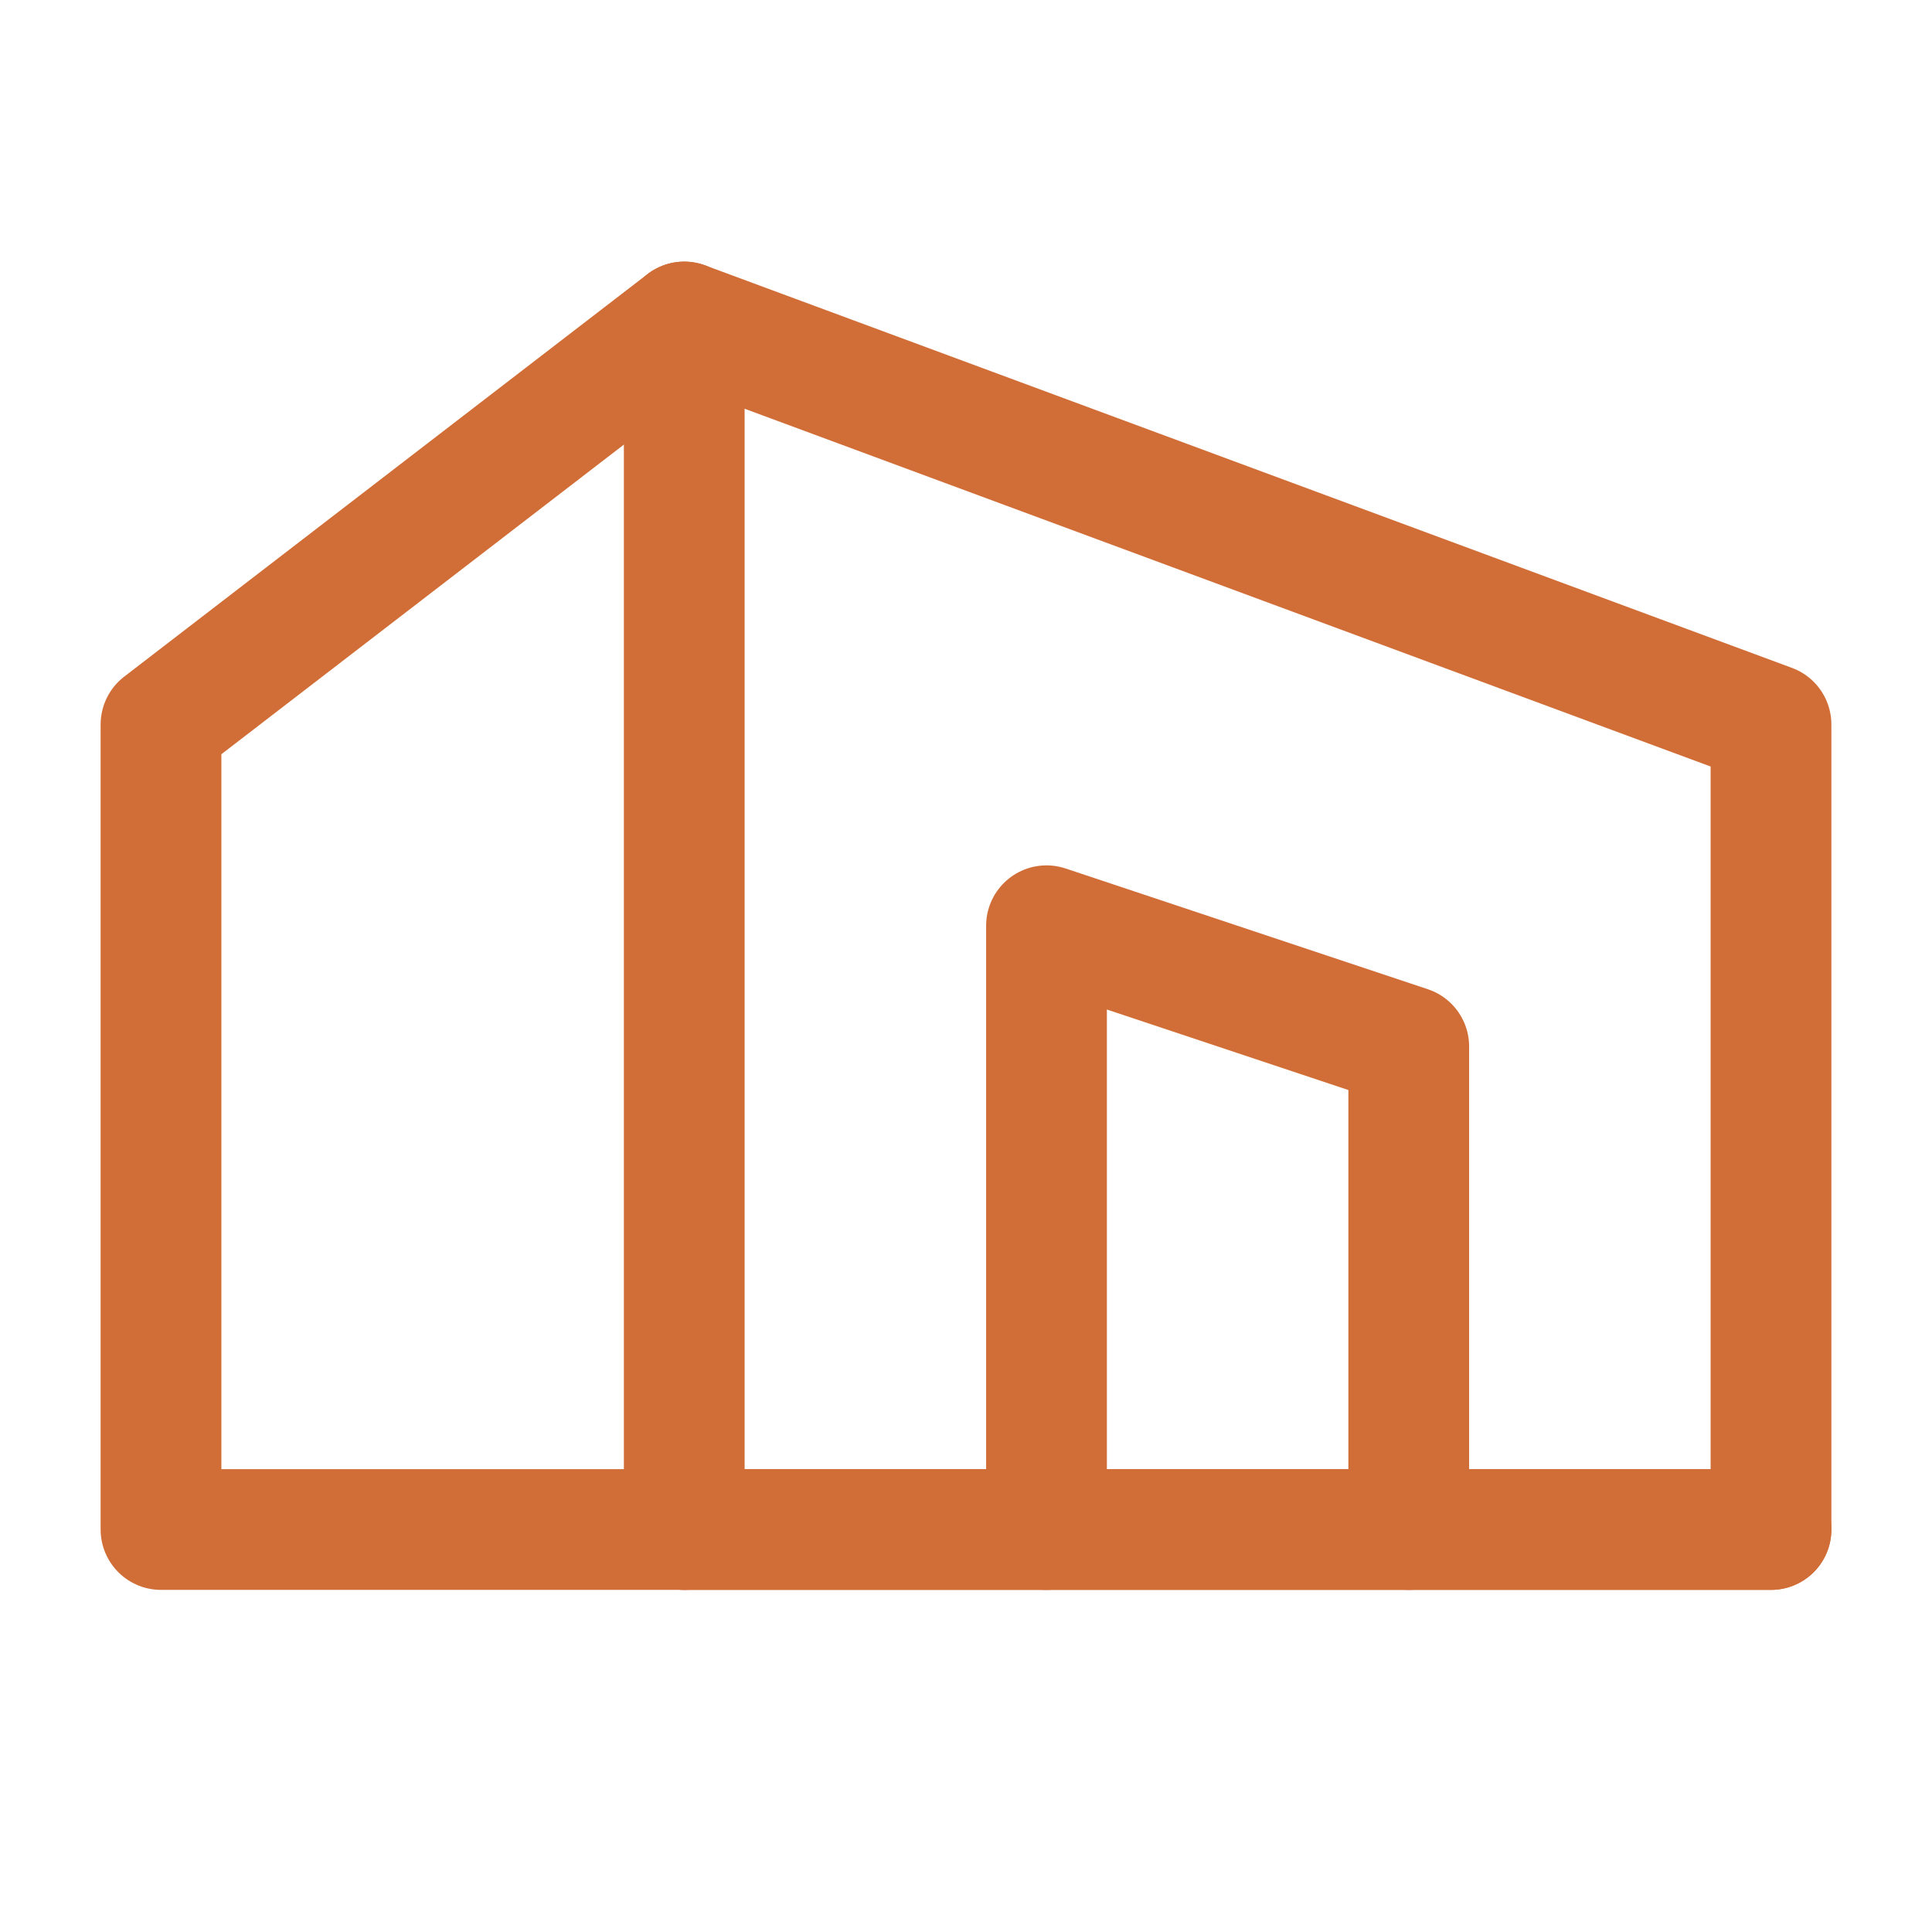
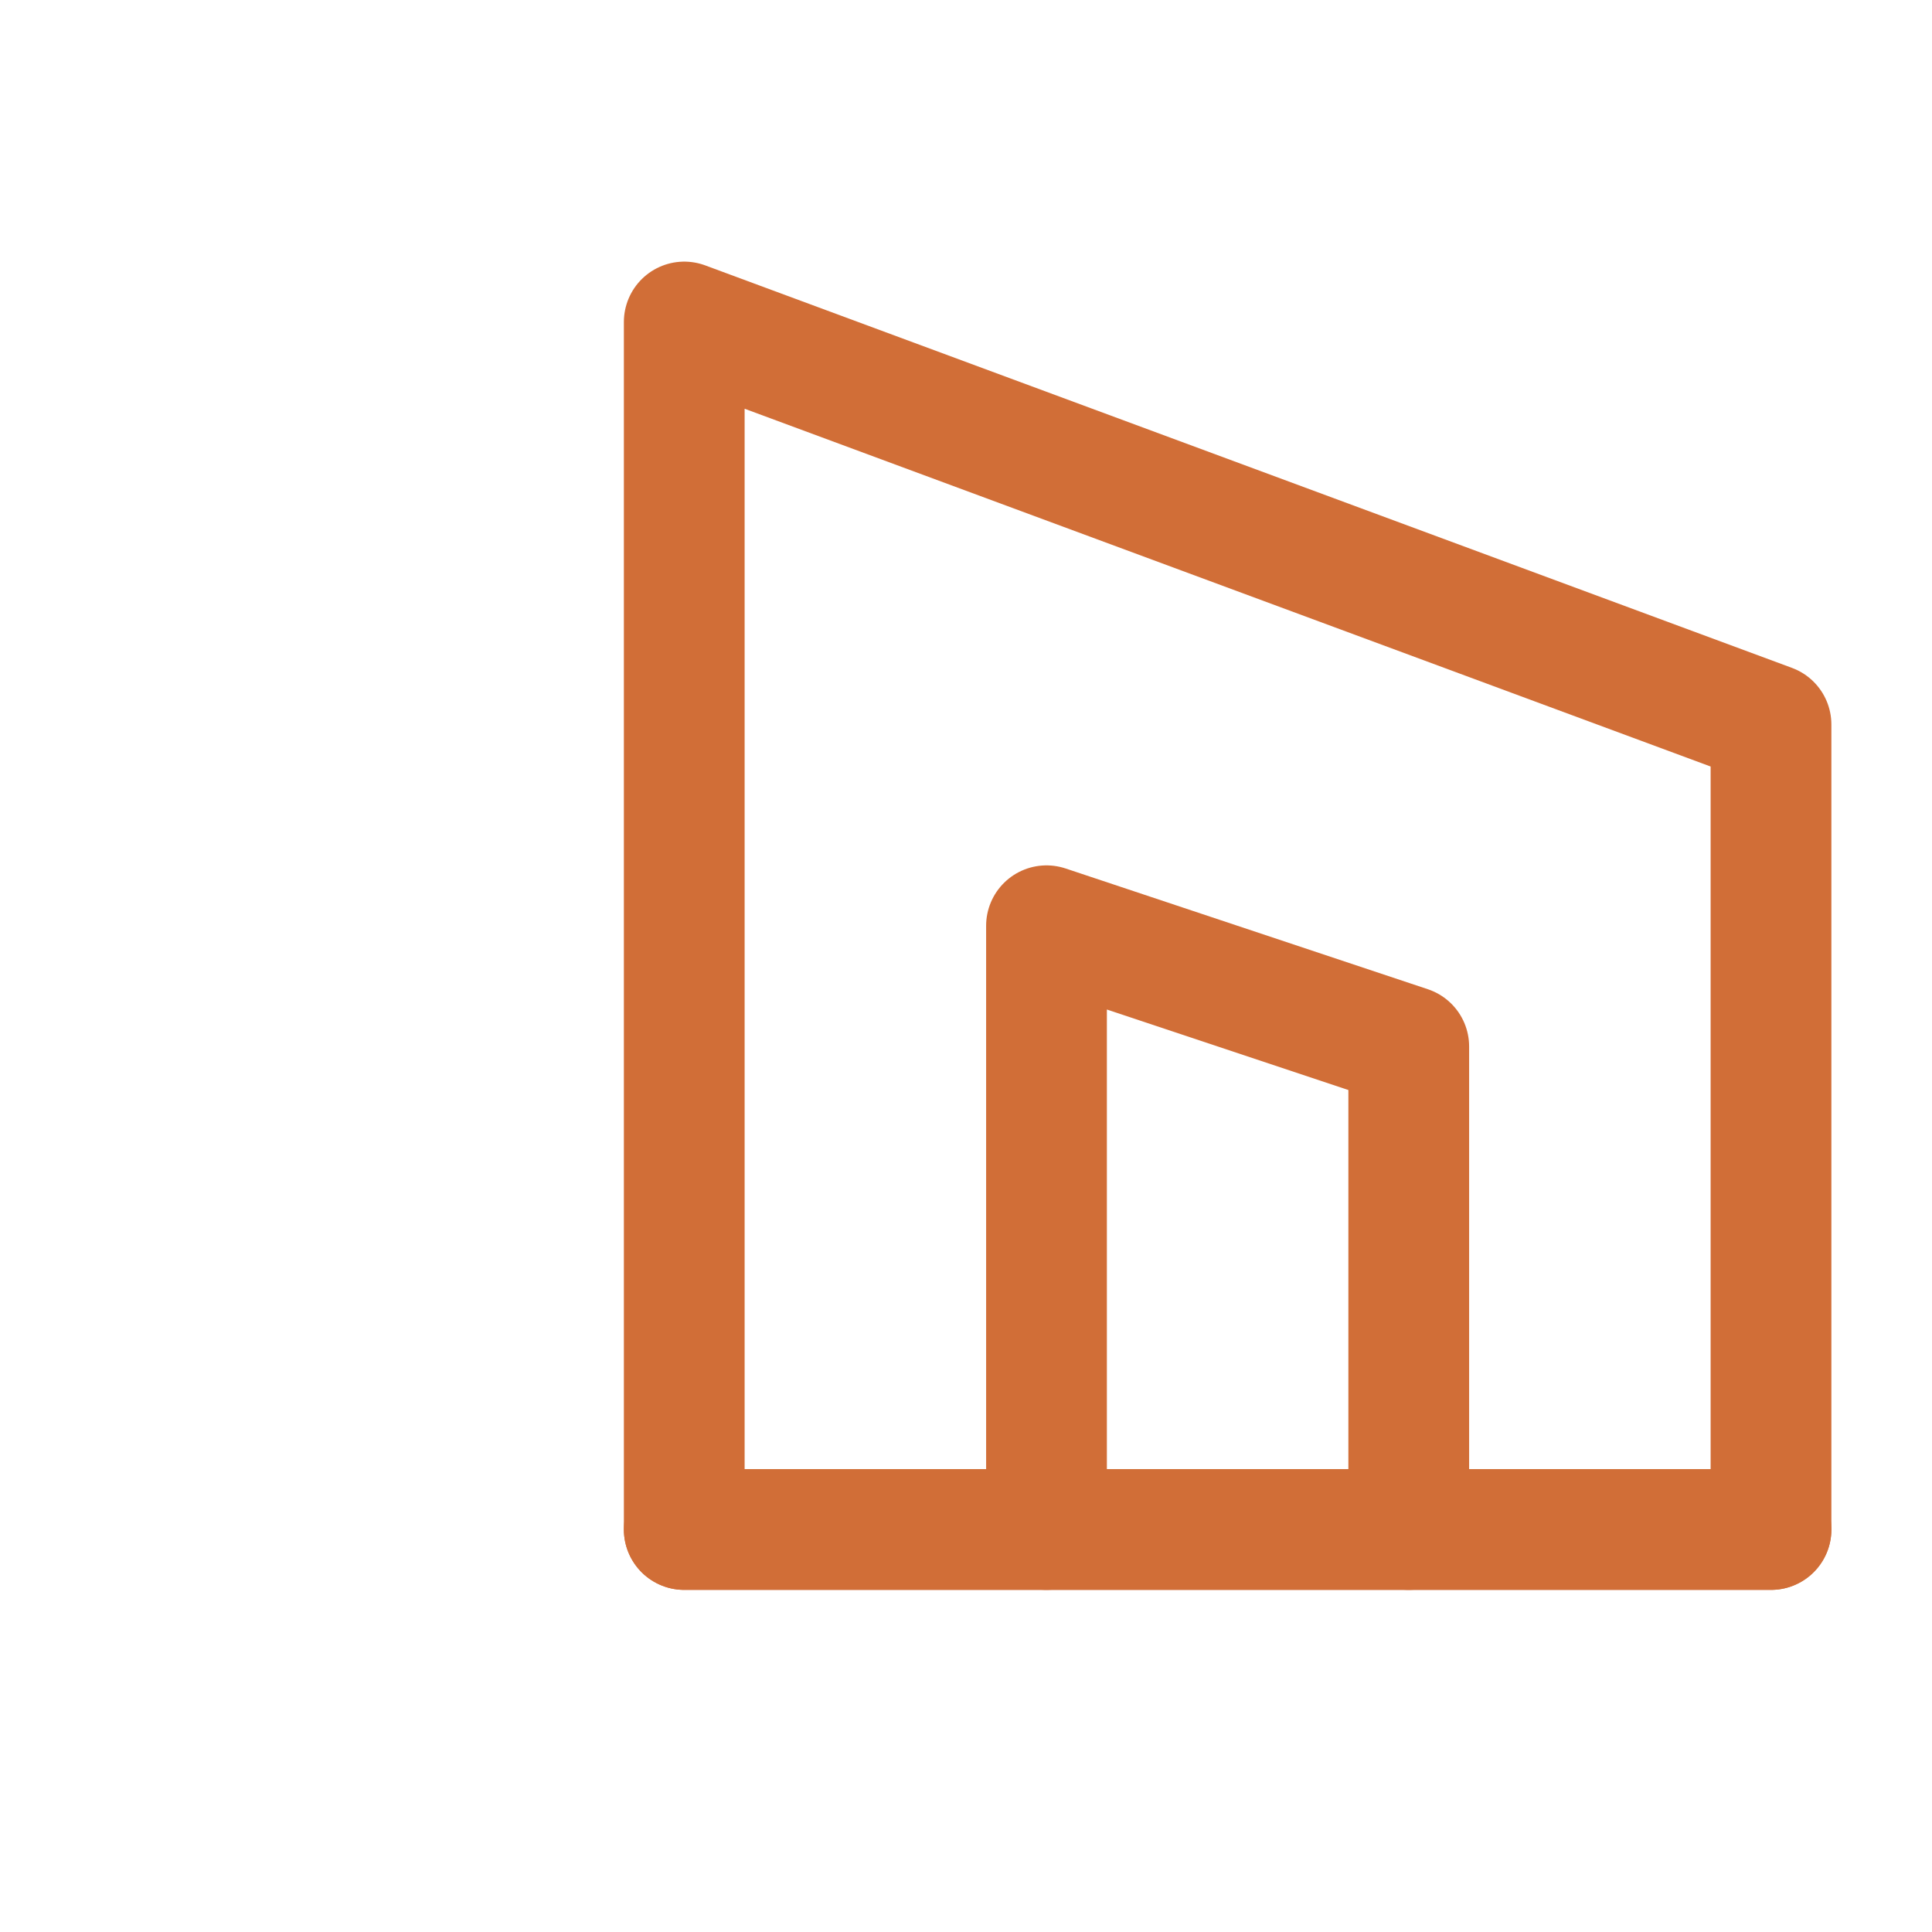
<svg xmlns="http://www.w3.org/2000/svg" fill="none" height="24" viewBox="0 0 24 24" width="24">
  <g stroke="#d16e37" stroke-linecap="round" stroke-linejoin="round" stroke-width="1.5">
    <path clip-rule="evenodd" d="m8.5 4 13.5 5v10h-13.5z" fill-rule="evenodd" />
-     <path d="m8.5 4-6.5 5v10h6.5" />
    <path d="m17.5 19v-6l-4.5-1.5v7.5" />
    <path d="m22 19h-13.5" />
  </g>
</svg>